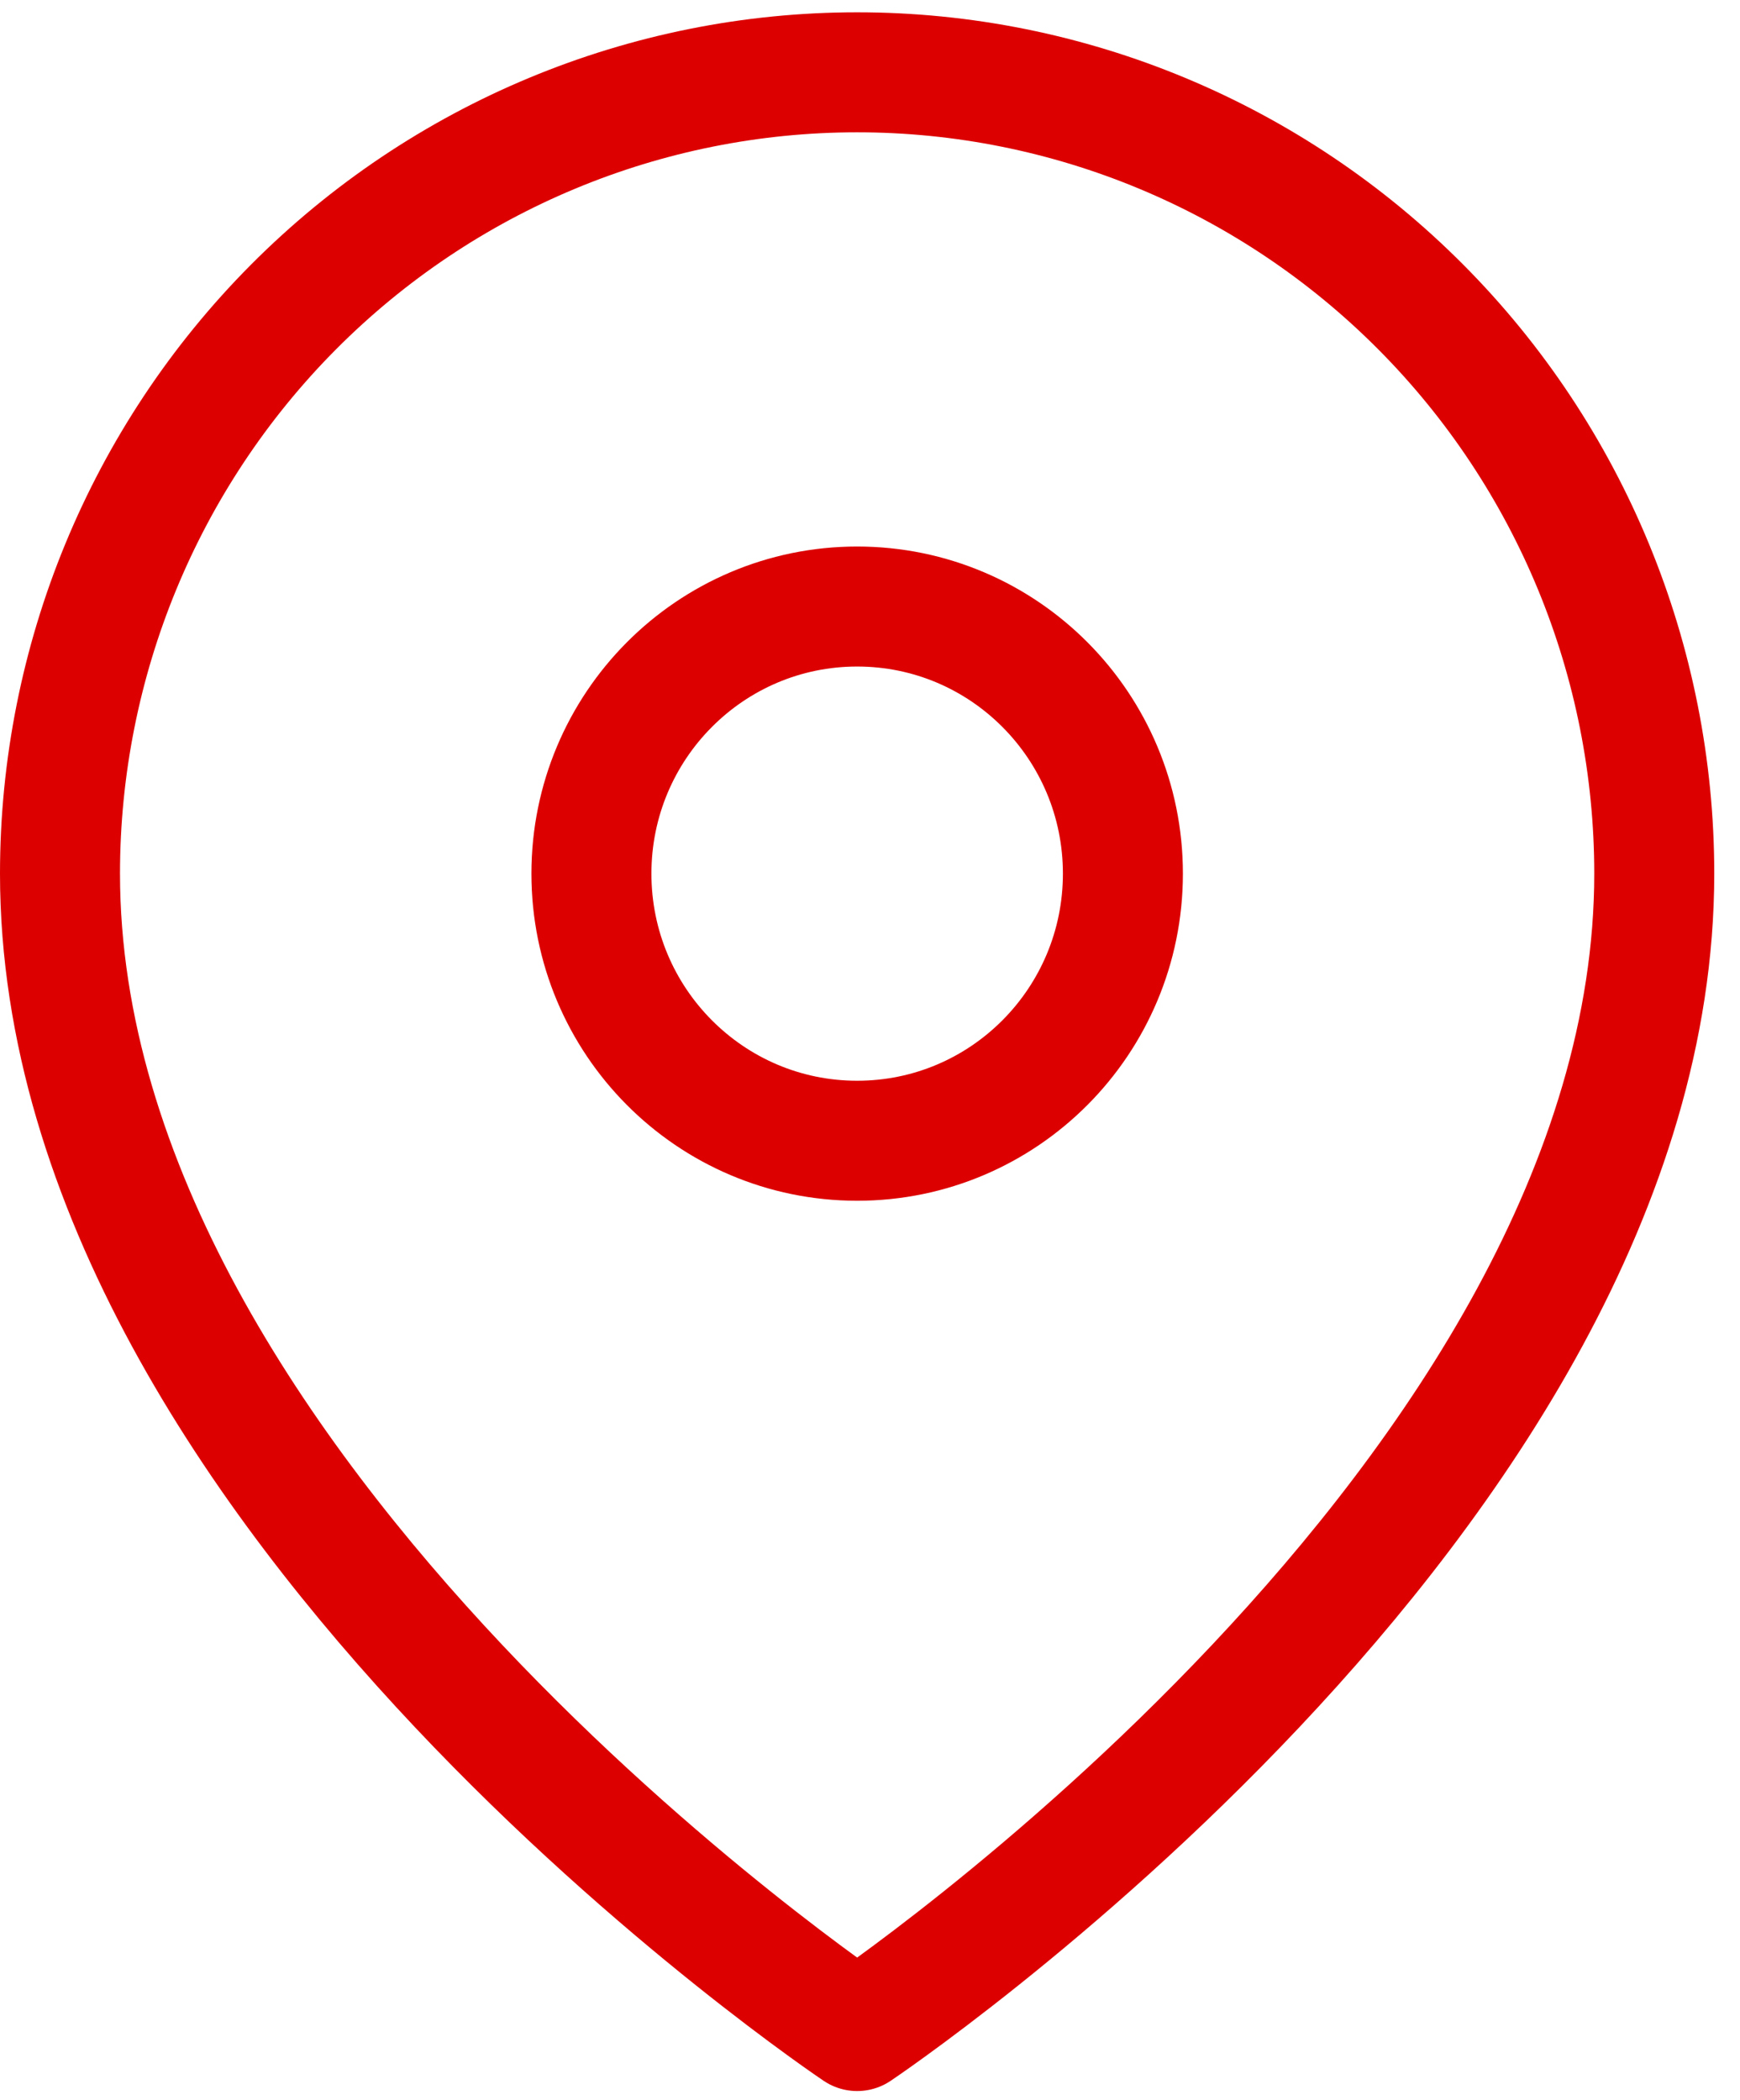
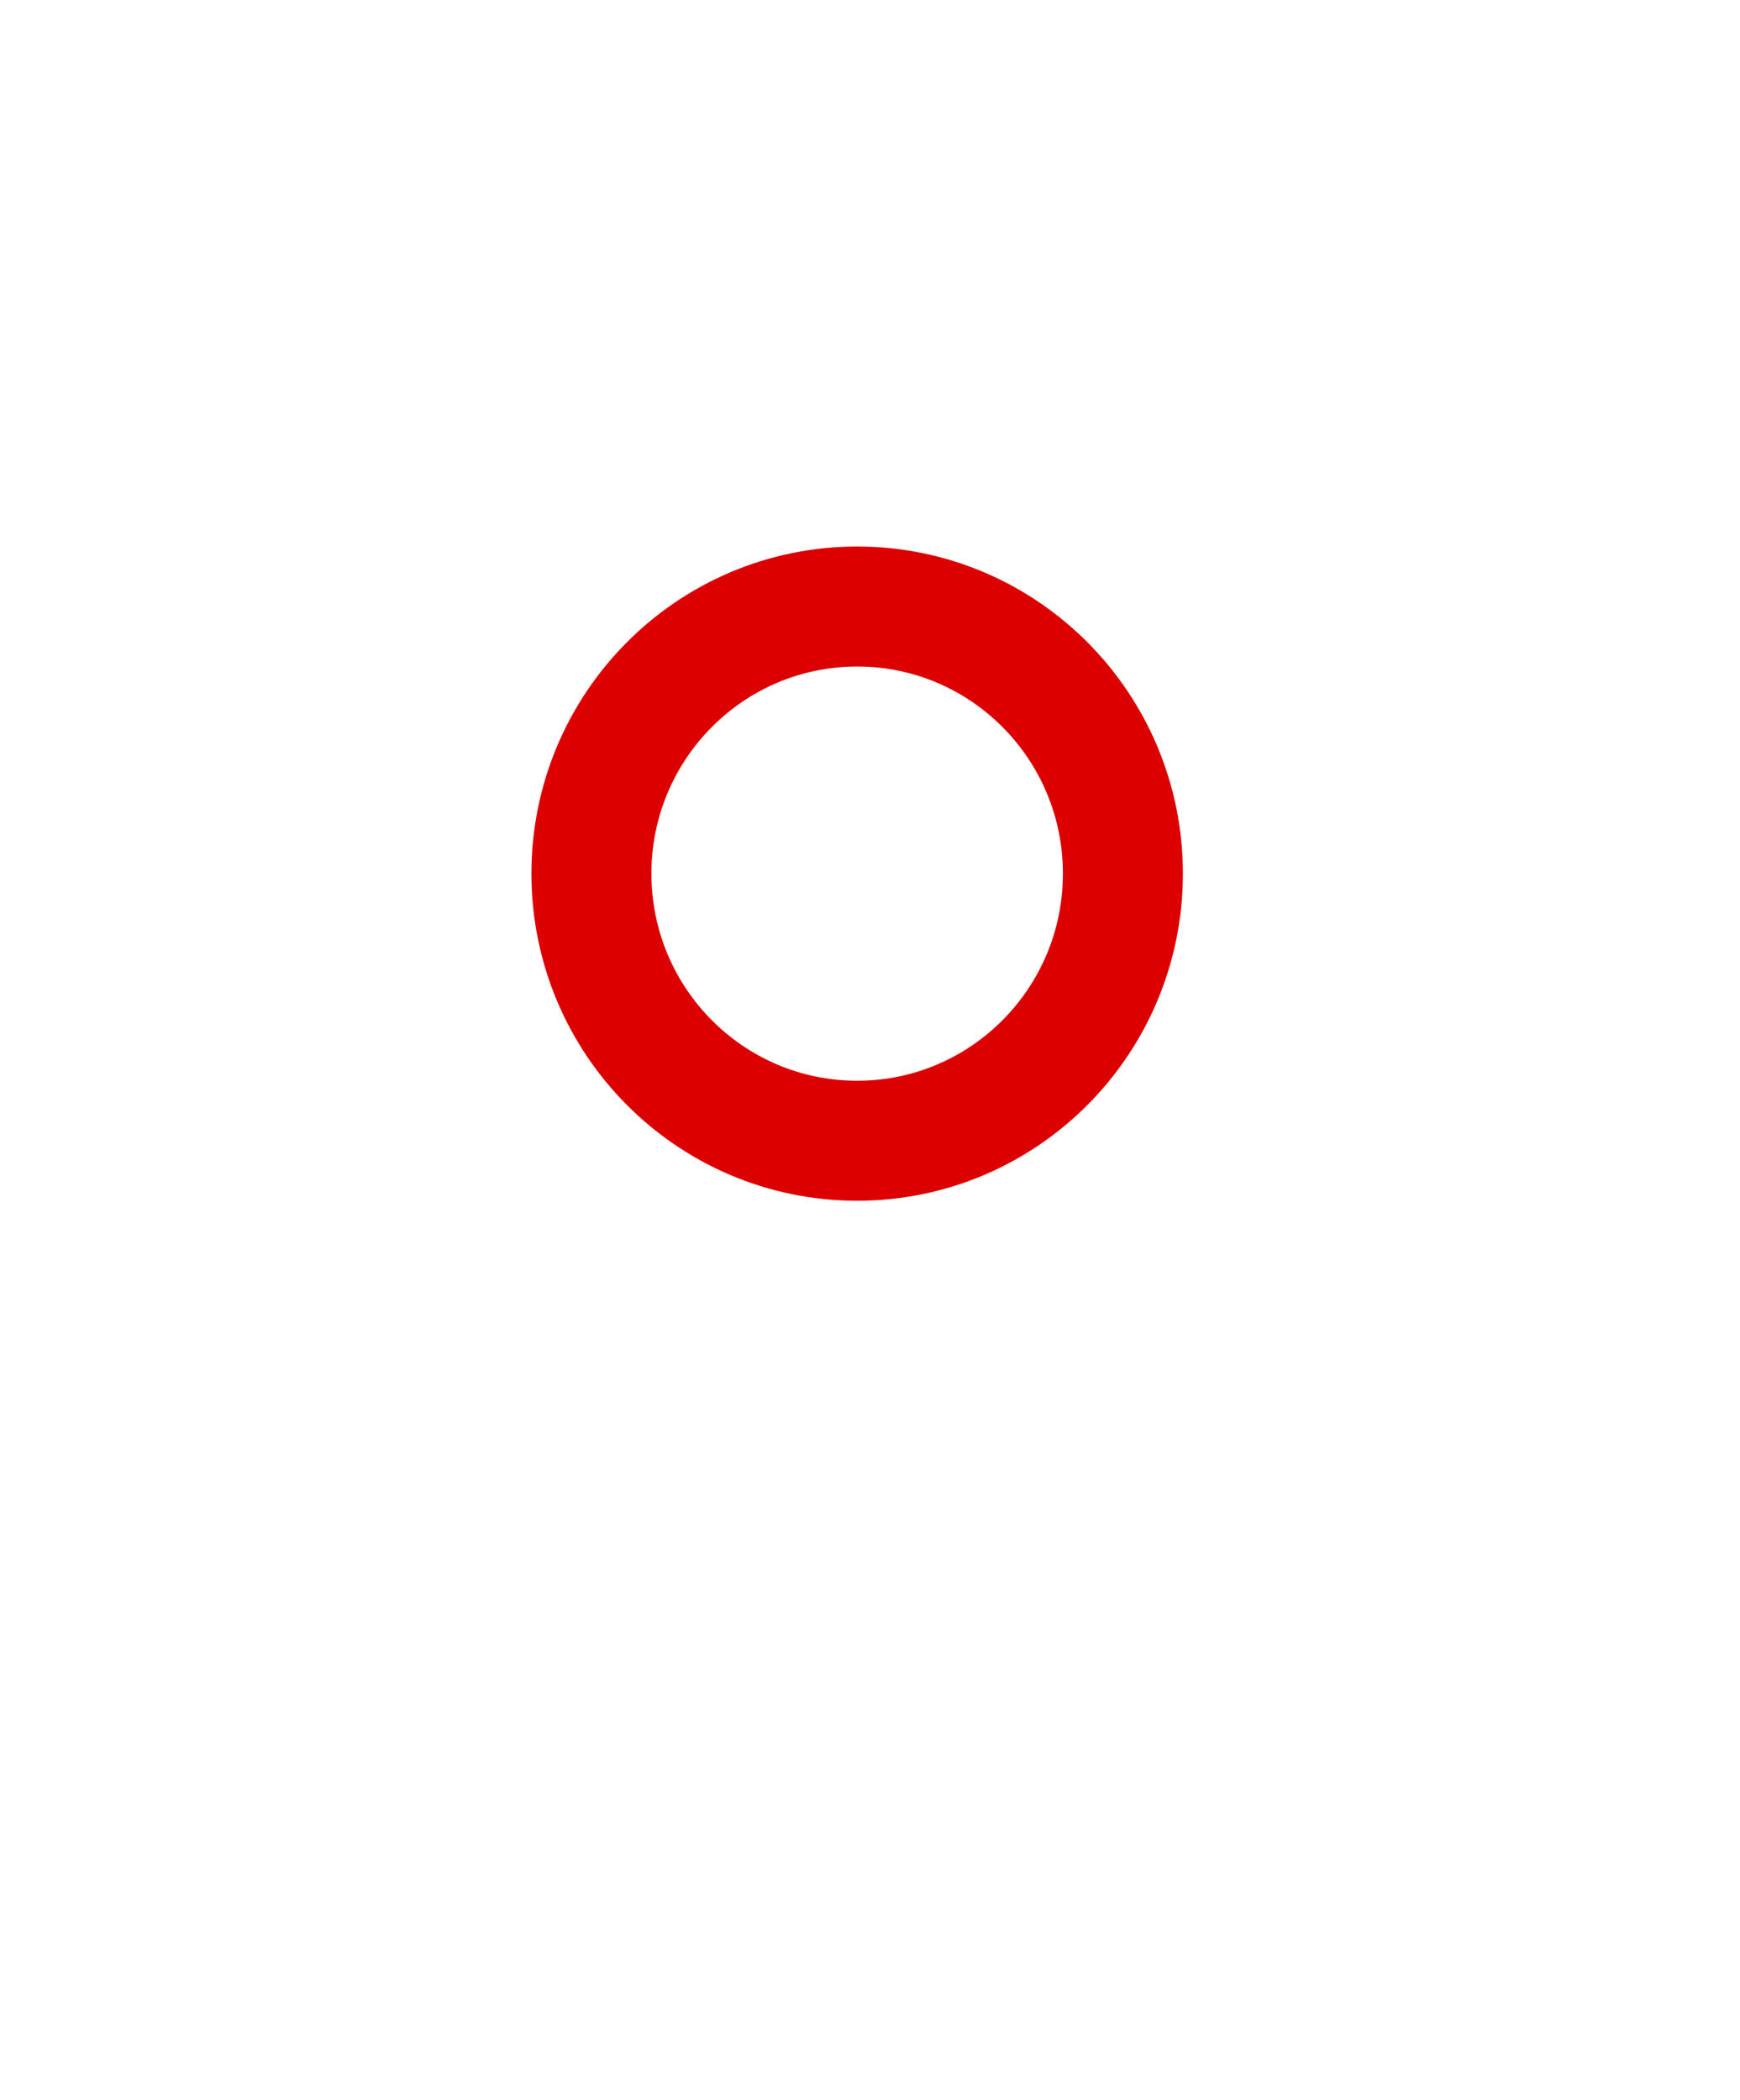
<svg xmlns="http://www.w3.org/2000/svg" width="29" height="35" viewBox="0 0 29 35" fill="none">
-   <path d="M27.571 14.559C27.571 24.946 14.286 33.848 14.286 33.848C14.286 33.848 1 24.946 1 14.559C1 11.018 2.4 7.621 4.891 5.117C7.383 2.612 10.762 1.205 14.286 1.205C17.809 1.205 21.189 2.612 23.68 5.117C26.172 7.621 27.571 11.018 27.571 14.559Z" stroke="#DC0000" stroke-width="2" stroke-linecap="round" stroke-linejoin="round" />
  <path d="M14.286 19.011C16.732 19.011 18.715 17.018 18.715 14.559C18.715 12.101 16.732 10.108 14.286 10.108C11.84 10.108 9.857 12.101 9.857 14.559C9.857 17.018 11.84 19.011 14.286 19.011Z" stroke="#DC0000" stroke-width="2" stroke-linecap="round" stroke-linejoin="round" />
</svg>